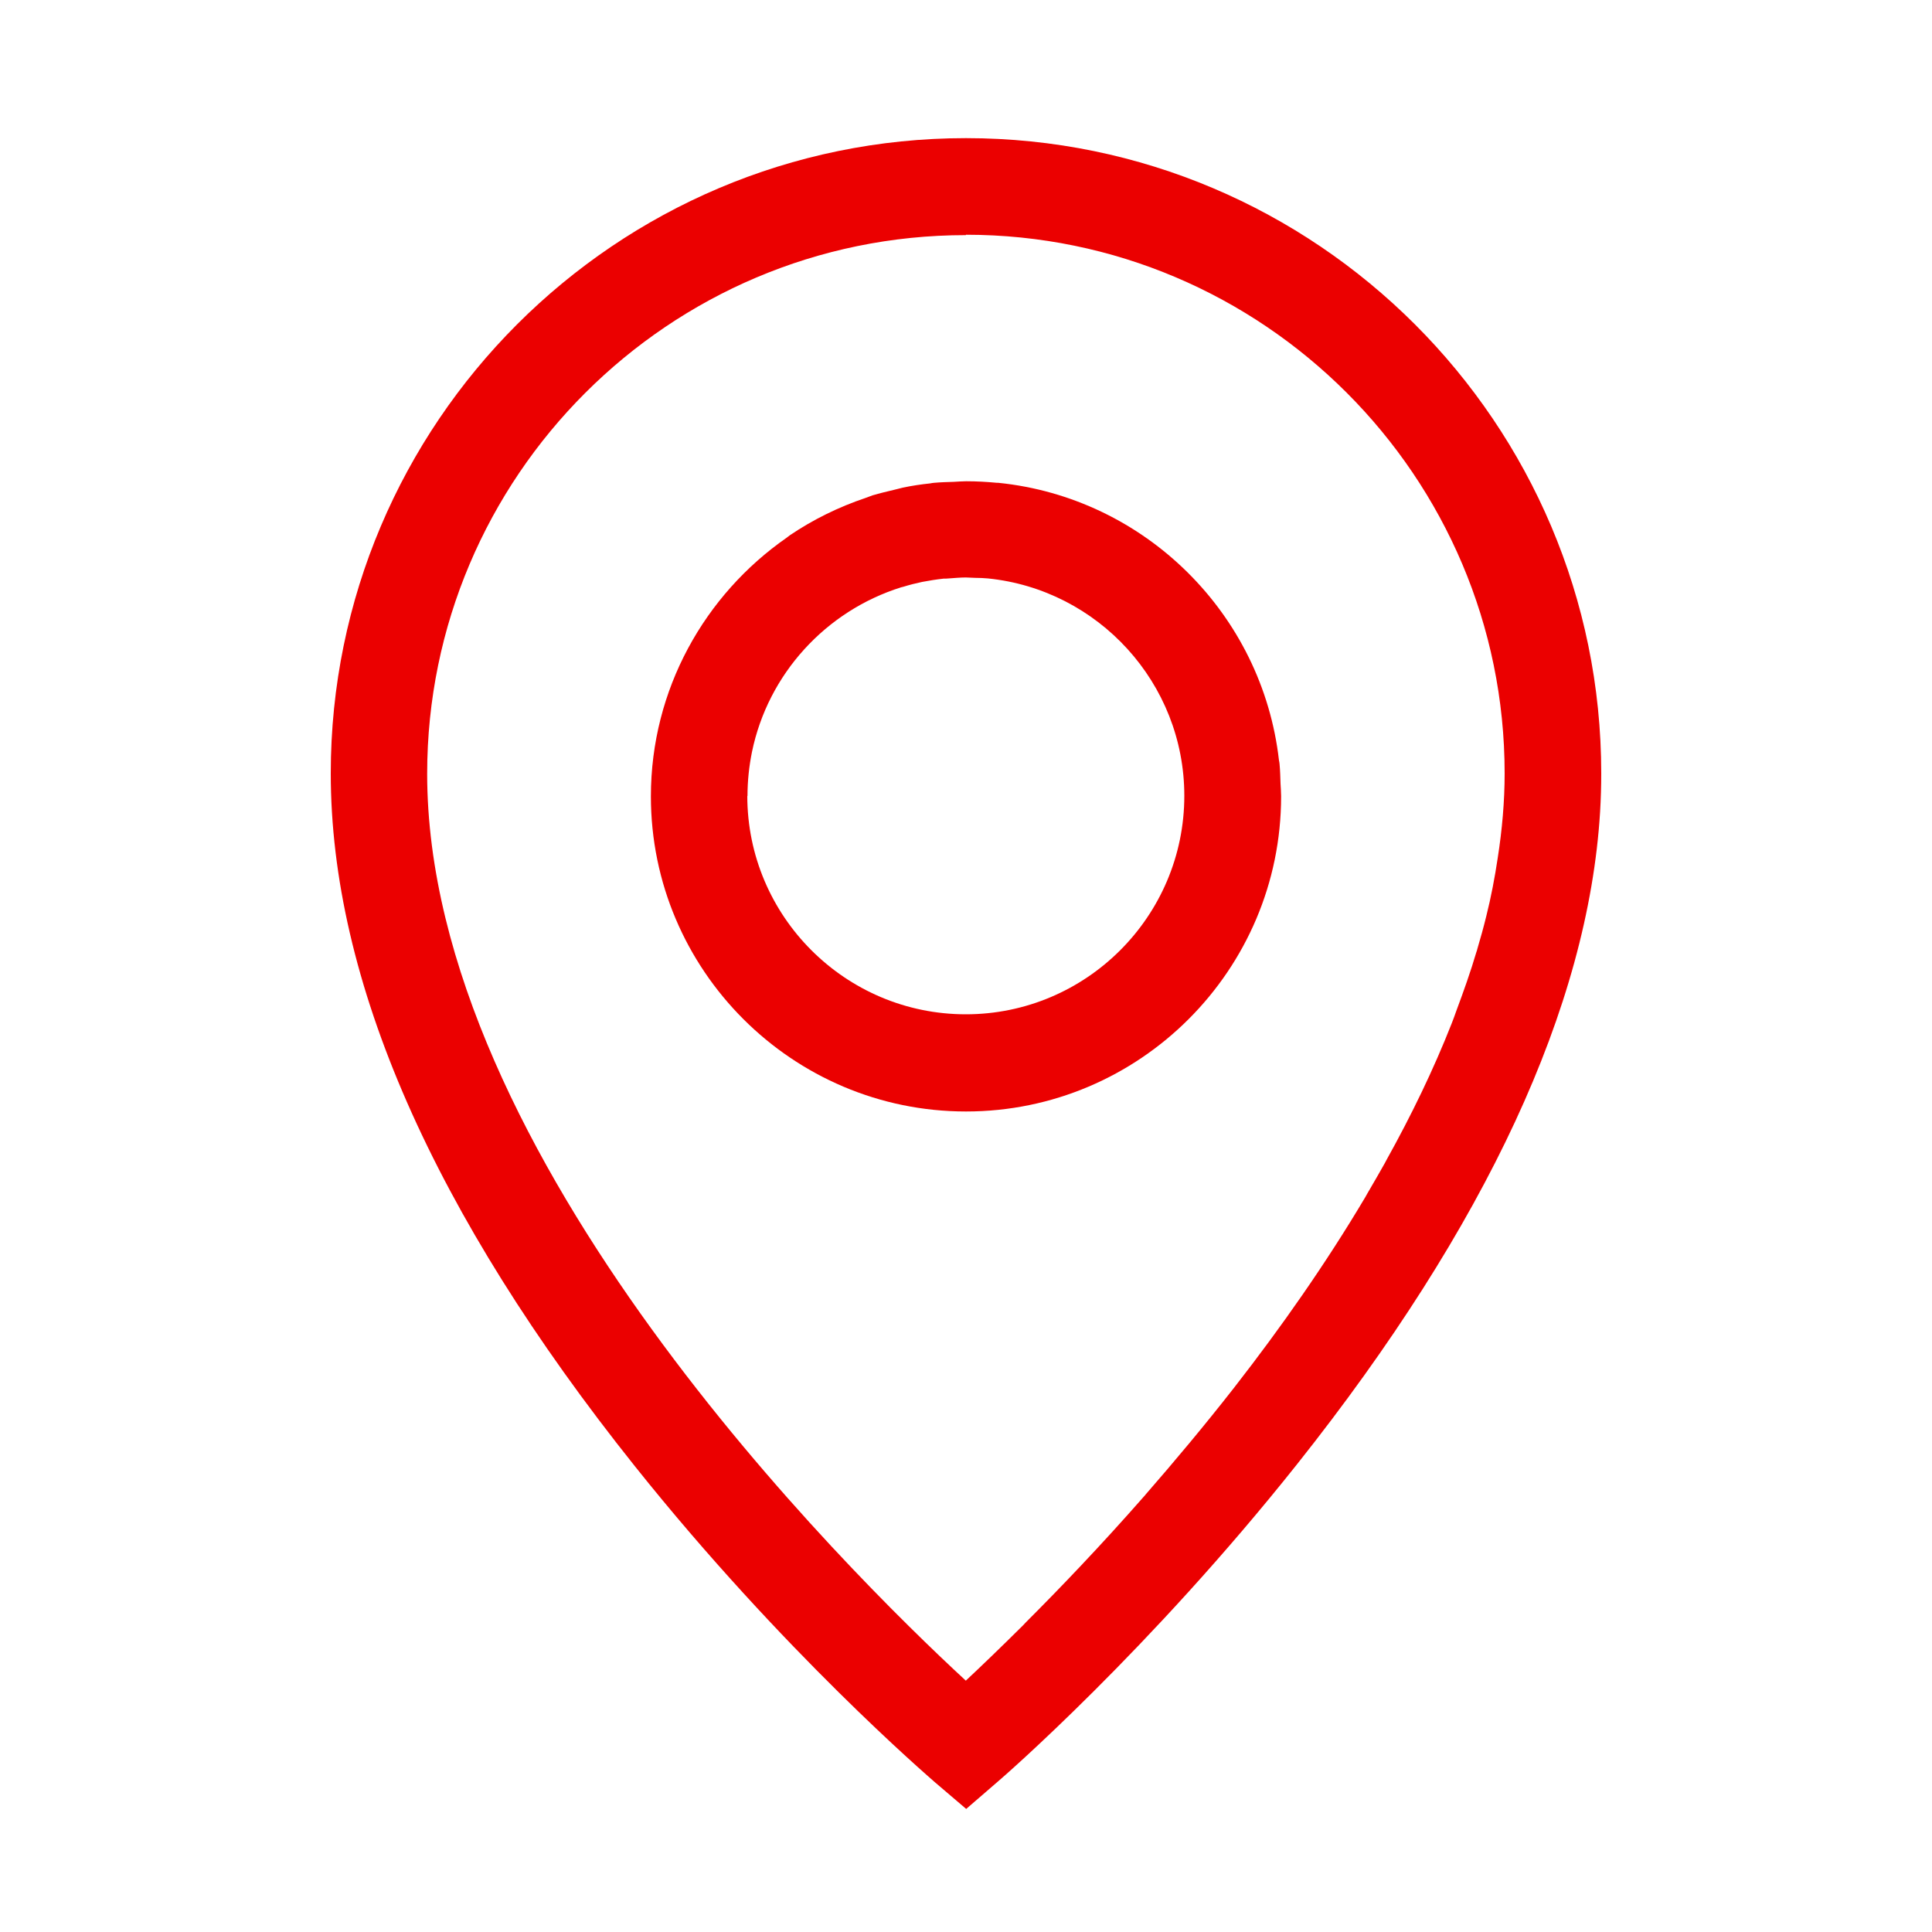
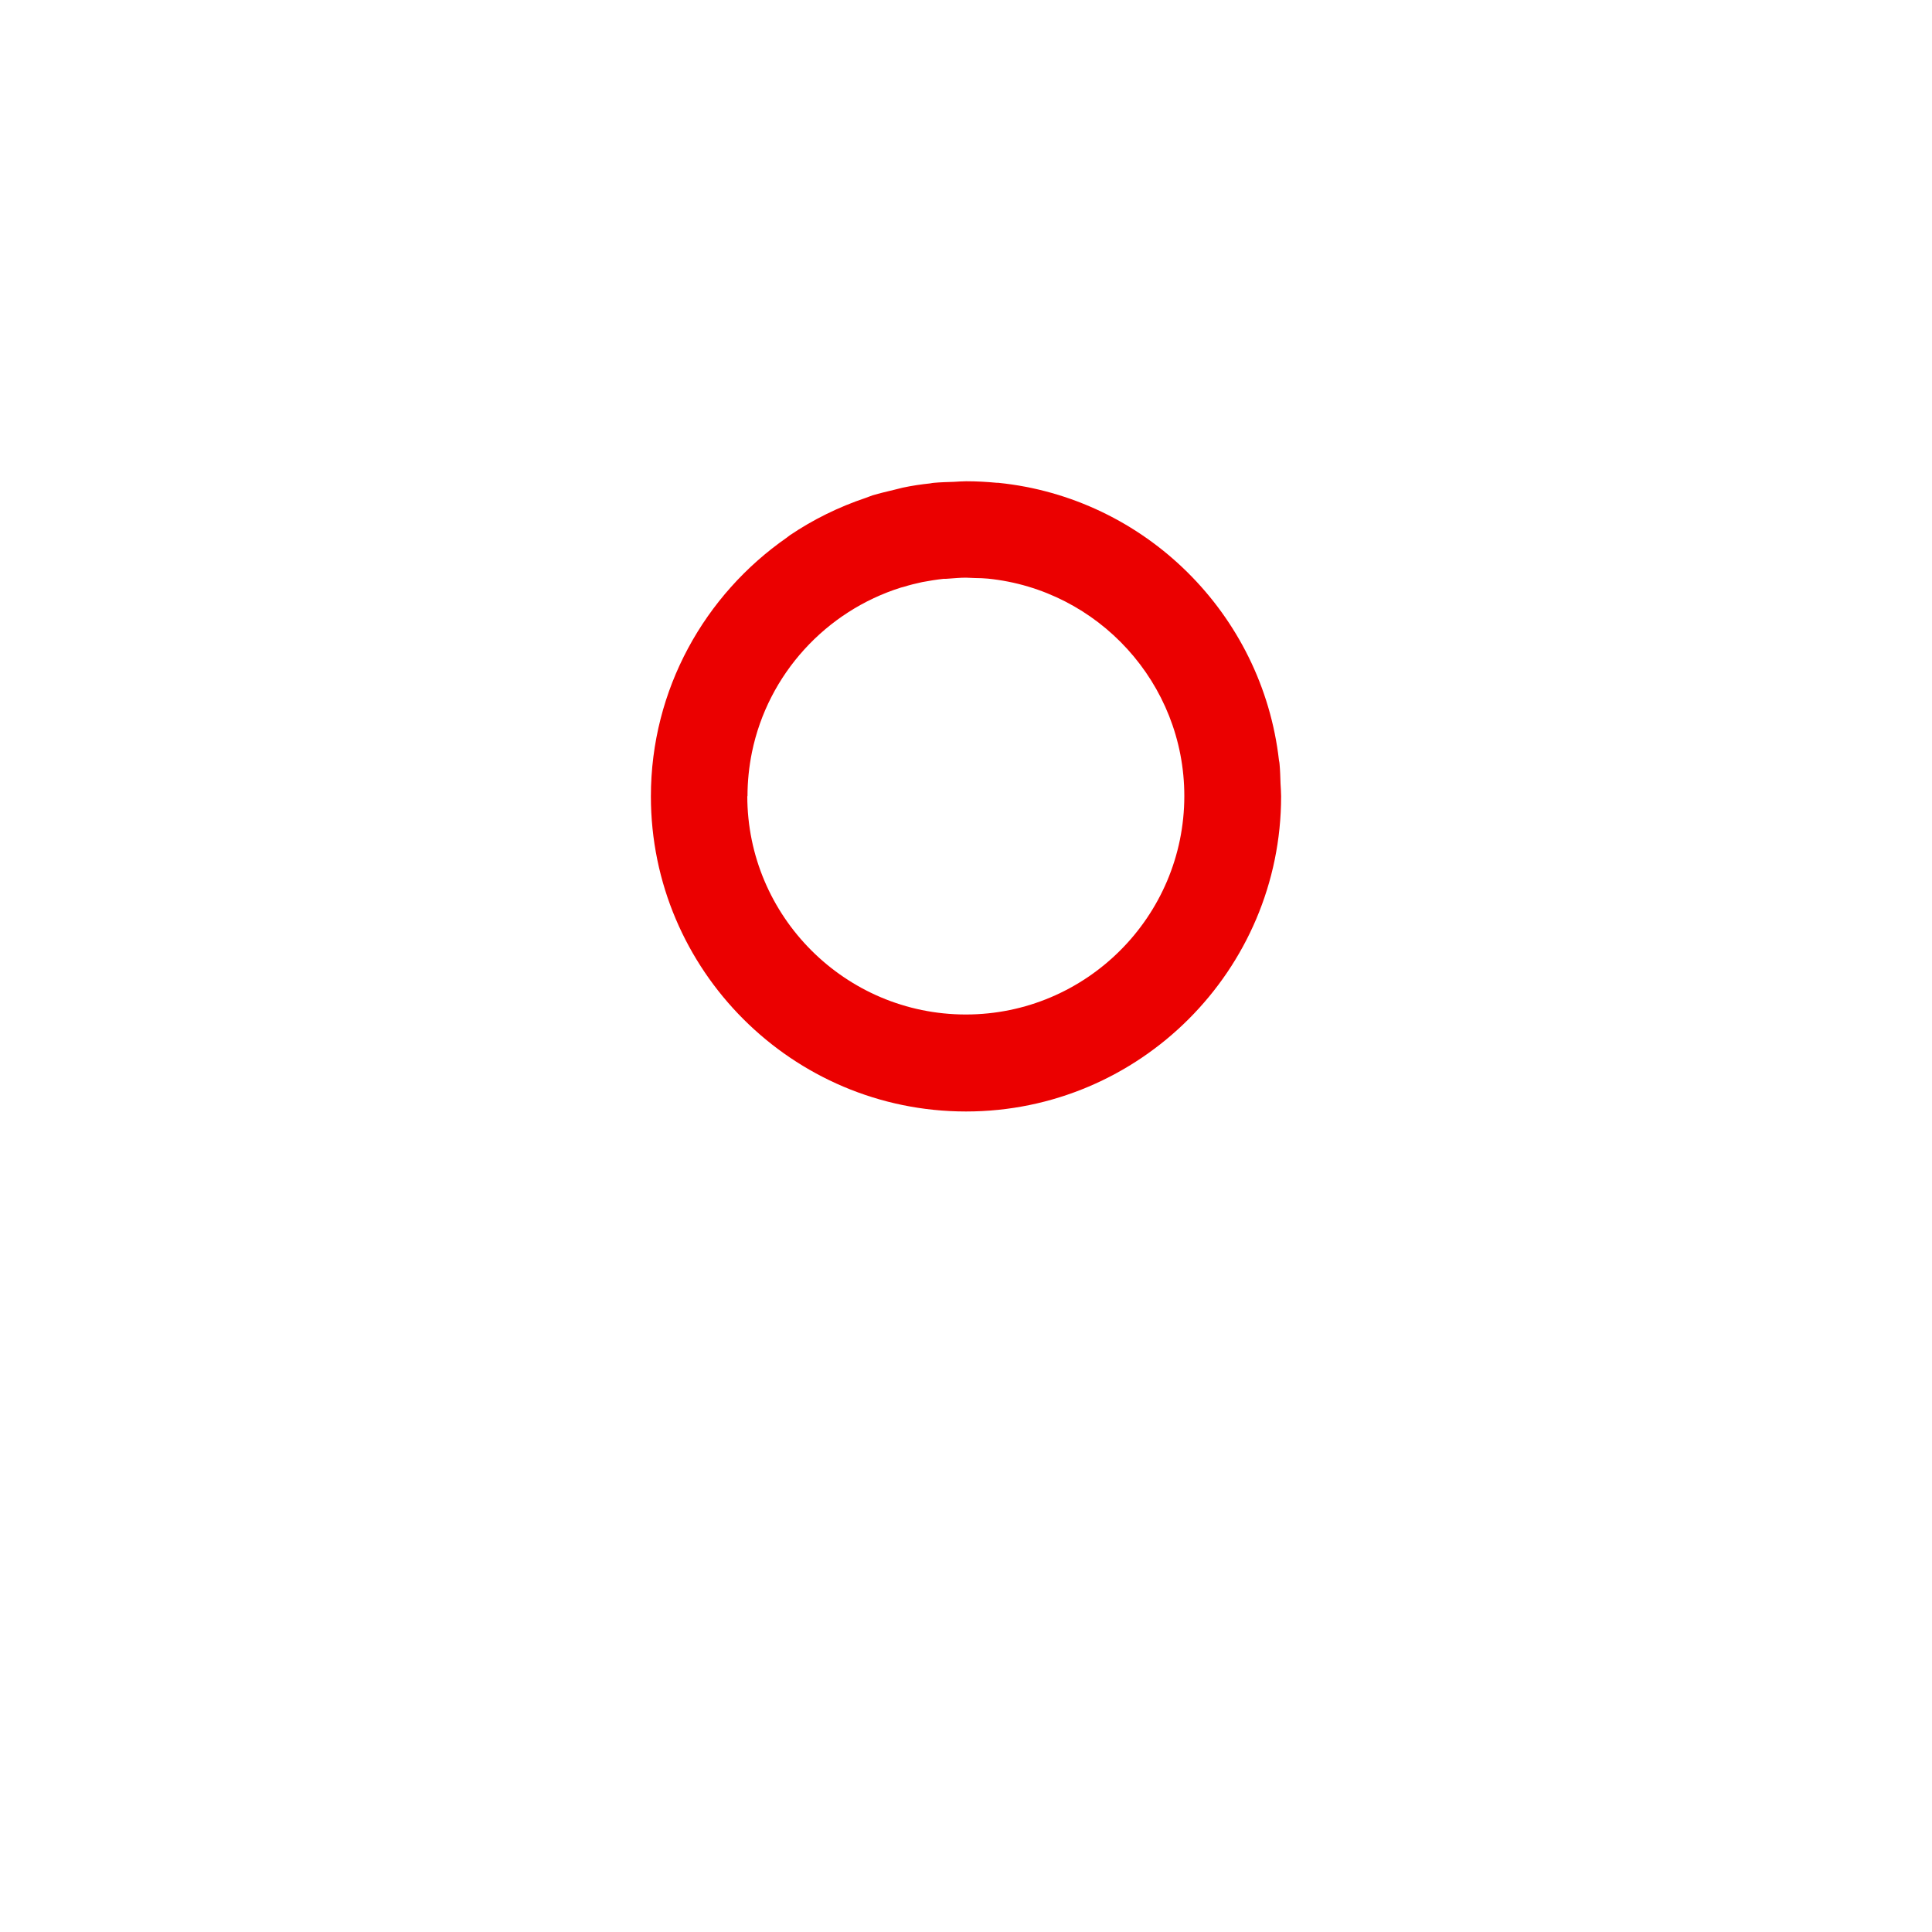
<svg xmlns="http://www.w3.org/2000/svg" id="Ebene_1" data-name="Ebene 1" viewBox="0 0 100 100">
  <defs>
    <style>
      .cls-1 {
        fill: #eb0000;
        stroke-width: 0px;
      }
    </style>
  </defs>
-   <path class="cls-1" d="m50,7.15c-18.13,0-32.88,14.75-32.88,32.88,0,10.7,5.29,22.77,15.74,35.86,7.66,9.6,15.21,16.07,15.52,16.35l1.63,1.39,1.62-1.4c.32-.27,7.86-6.82,15.52-16.46,9.79-12.33,15.05-23.67,15.67-33.74.04-.67.06-1.34.06-2,0-18.13-14.75-32.88-32.88-32.88Zm0,5c15.37,0,27.88,12.51,27.88,27.88,0,1.45-.13,2.92-.36,4.39-.15,1-.34,2-.59,3-.14.57-.3,1.15-.47,1.72-.01.04-.02.09-.04.13-.3,1.02-.66,2.03-1.04,3.05-.08.22-.15.43-.24.65-.94,2.39-2.09,4.76-3.37,7.06-.03.05-.06.11-.09.17-.26.47-.54.94-.81,1.41-.07.11-.13.23-.2.35-2.06,3.47-4.39,6.78-6.75,9.81-.01.01-.02.03-.03.04-1.54,1.97-3.09,3.82-4.58,5.53-.04.05-.08.1-.12.14-2.23,2.54-4.33,4.73-6.08,6.48-.05.05-.1.11-.15.16-1.19,1.18-2.2,2.15-2.97,2.87-6.19-5.72-27.88-27.16-27.88-46.94,0-15.38,12.51-27.88,27.88-27.88Z" />
-   <path class="cls-1" d="m66.31,41.21h0c0-.22-.02-.44-.03-.65-.01-.34-.02-.68-.05-1.01,0-.06-.02-.13-.03-.19-.86-7.58-6.93-13.6-14.53-14.37-.02,0-.05,0-.07,0-.52-.05-1.05-.08-1.59-.08h0c-.22,0-.43.02-.64.03-.34.01-.69.02-1.02.05-.07,0-.13.02-.2.03-.48.05-.95.12-1.42.22-.15.03-.29.08-.44.11-.38.09-.76.18-1.13.29-.12.04-.23.09-.35.13-1.4.47-2.72,1.12-3.92,1.93-.06.04-.11.09-.17.13-4.24,2.95-7.03,7.85-7.03,13.39,0,8.99,7.32,16.31,16.31,16.31s16.31-7.32,16.31-16.31Zm-27.62,0c0-.78.08-1.54.23-2.28.83-4.05,3.83-7.31,7.72-8.53.04-.01.08-.02.12-.03.32-.1.64-.18.97-.25,0,0,0,0,0,0,.37-.07.74-.13,1.11-.17.09,0,.18,0,.26-.01.3-.02.59-.05.89-.05.17,0,.33.02.49.02.22,0,.44.01.66.03,5.7.58,10.16,5.41,10.16,11.25,0,6.24-5.08,11.31-11.31,11.31s-11.31-5.07-11.31-11.31Z" />
+   <path class="cls-1" d="m66.31,41.21h0c0-.22-.02-.44-.03-.65-.01-.34-.02-.68-.05-1.01,0-.06-.02-.13-.03-.19-.86-7.58-6.93-13.6-14.53-14.37-.02,0-.05,0-.07,0-.52-.05-1.05-.08-1.59-.08h0c-.22,0-.43.02-.64.03-.34.01-.69.02-1.02.05-.07,0-.13.02-.2.03-.48.05-.95.12-1.42.22-.15.03-.29.08-.44.11-.38.09-.76.18-1.13.29-.12.04-.23.09-.35.13-1.4.47-2.72,1.12-3.92,1.93-.06.04-.11.09-.17.13-4.24,2.95-7.03,7.85-7.03,13.39,0,8.99,7.32,16.31,16.31,16.31s16.31-7.32,16.31-16.31m-27.62,0c0-.78.08-1.54.23-2.28.83-4.05,3.83-7.31,7.72-8.53.04-.01.08-.02.12-.03.32-.1.64-.18.97-.25,0,0,0,0,0,0,.37-.07.74-.13,1.11-.17.09,0,.18,0,.26-.01.3-.02.59-.05.89-.05.17,0,.33.02.49.02.22,0,.44.01.66.03,5.7.58,10.16,5.41,10.16,11.25,0,6.24-5.08,11.31-11.31,11.31s-11.31-5.07-11.31-11.31Z" />
</svg>